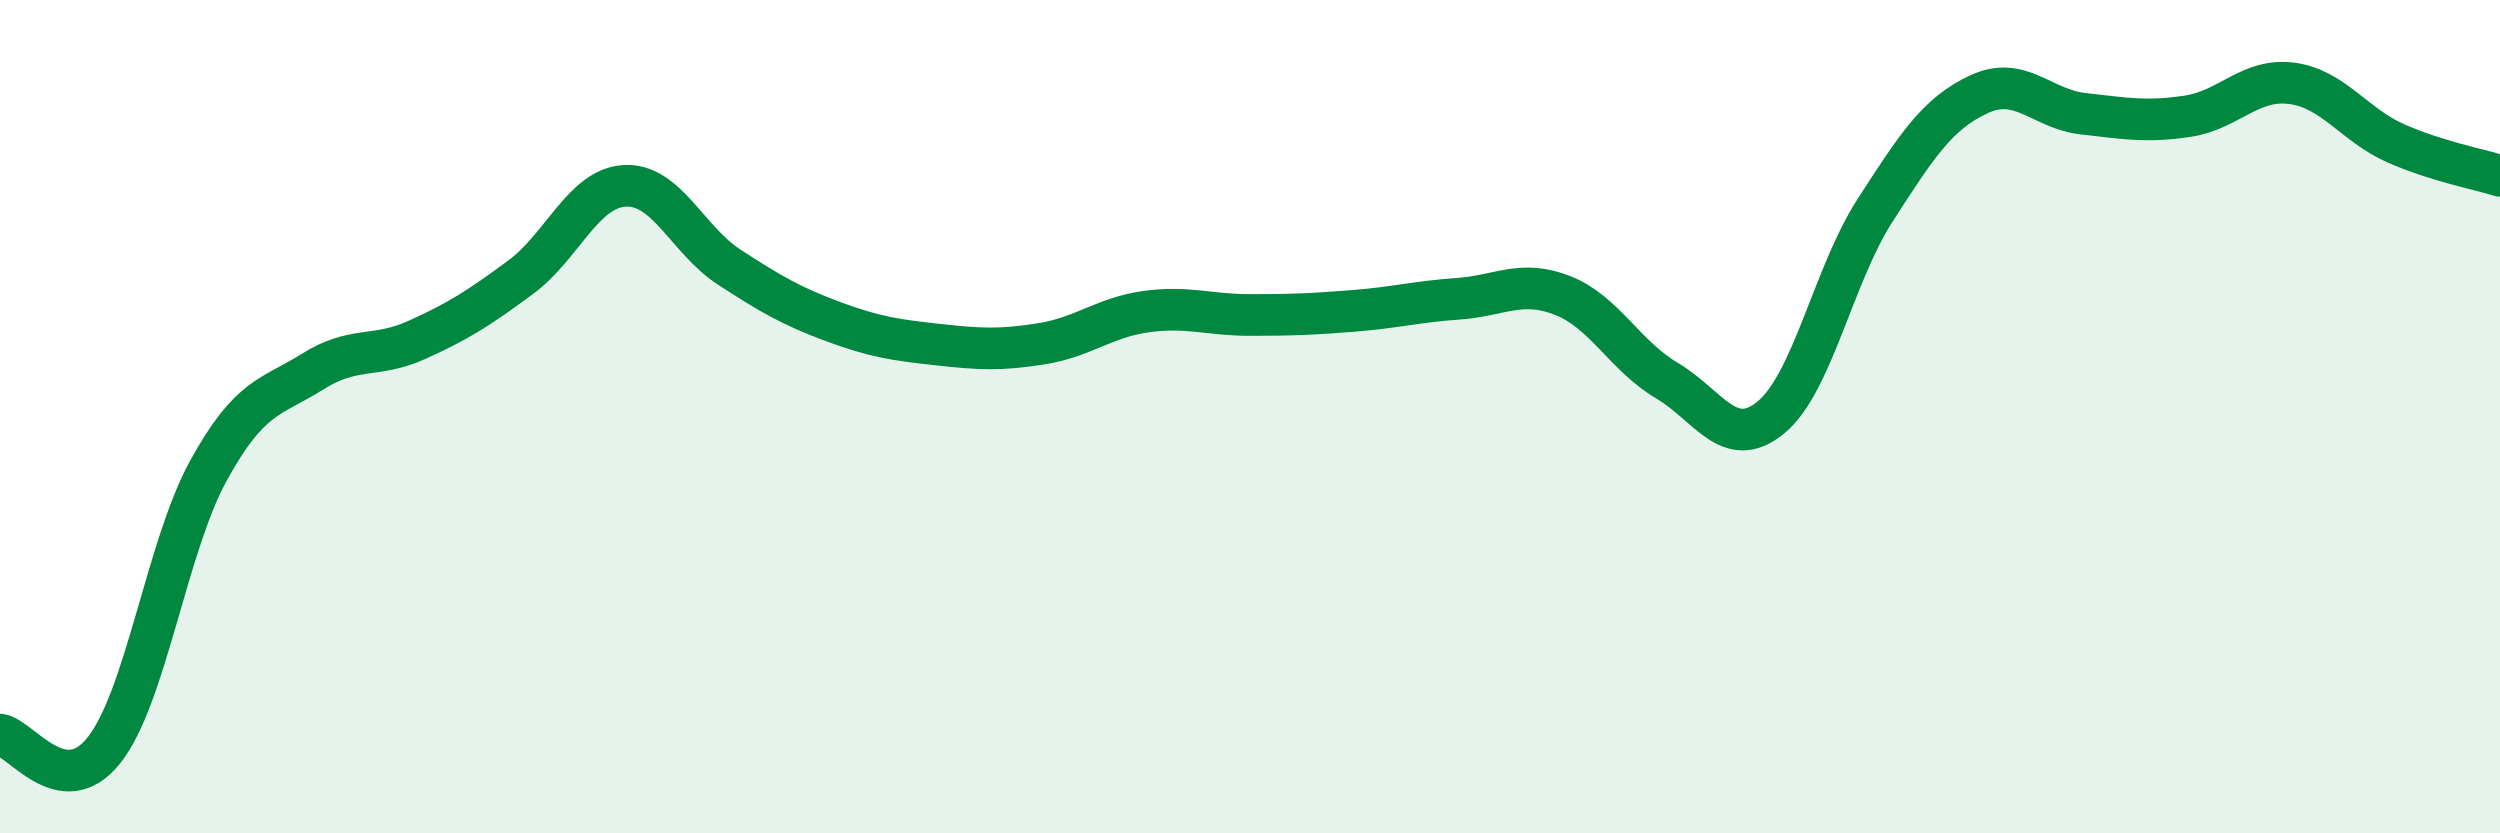
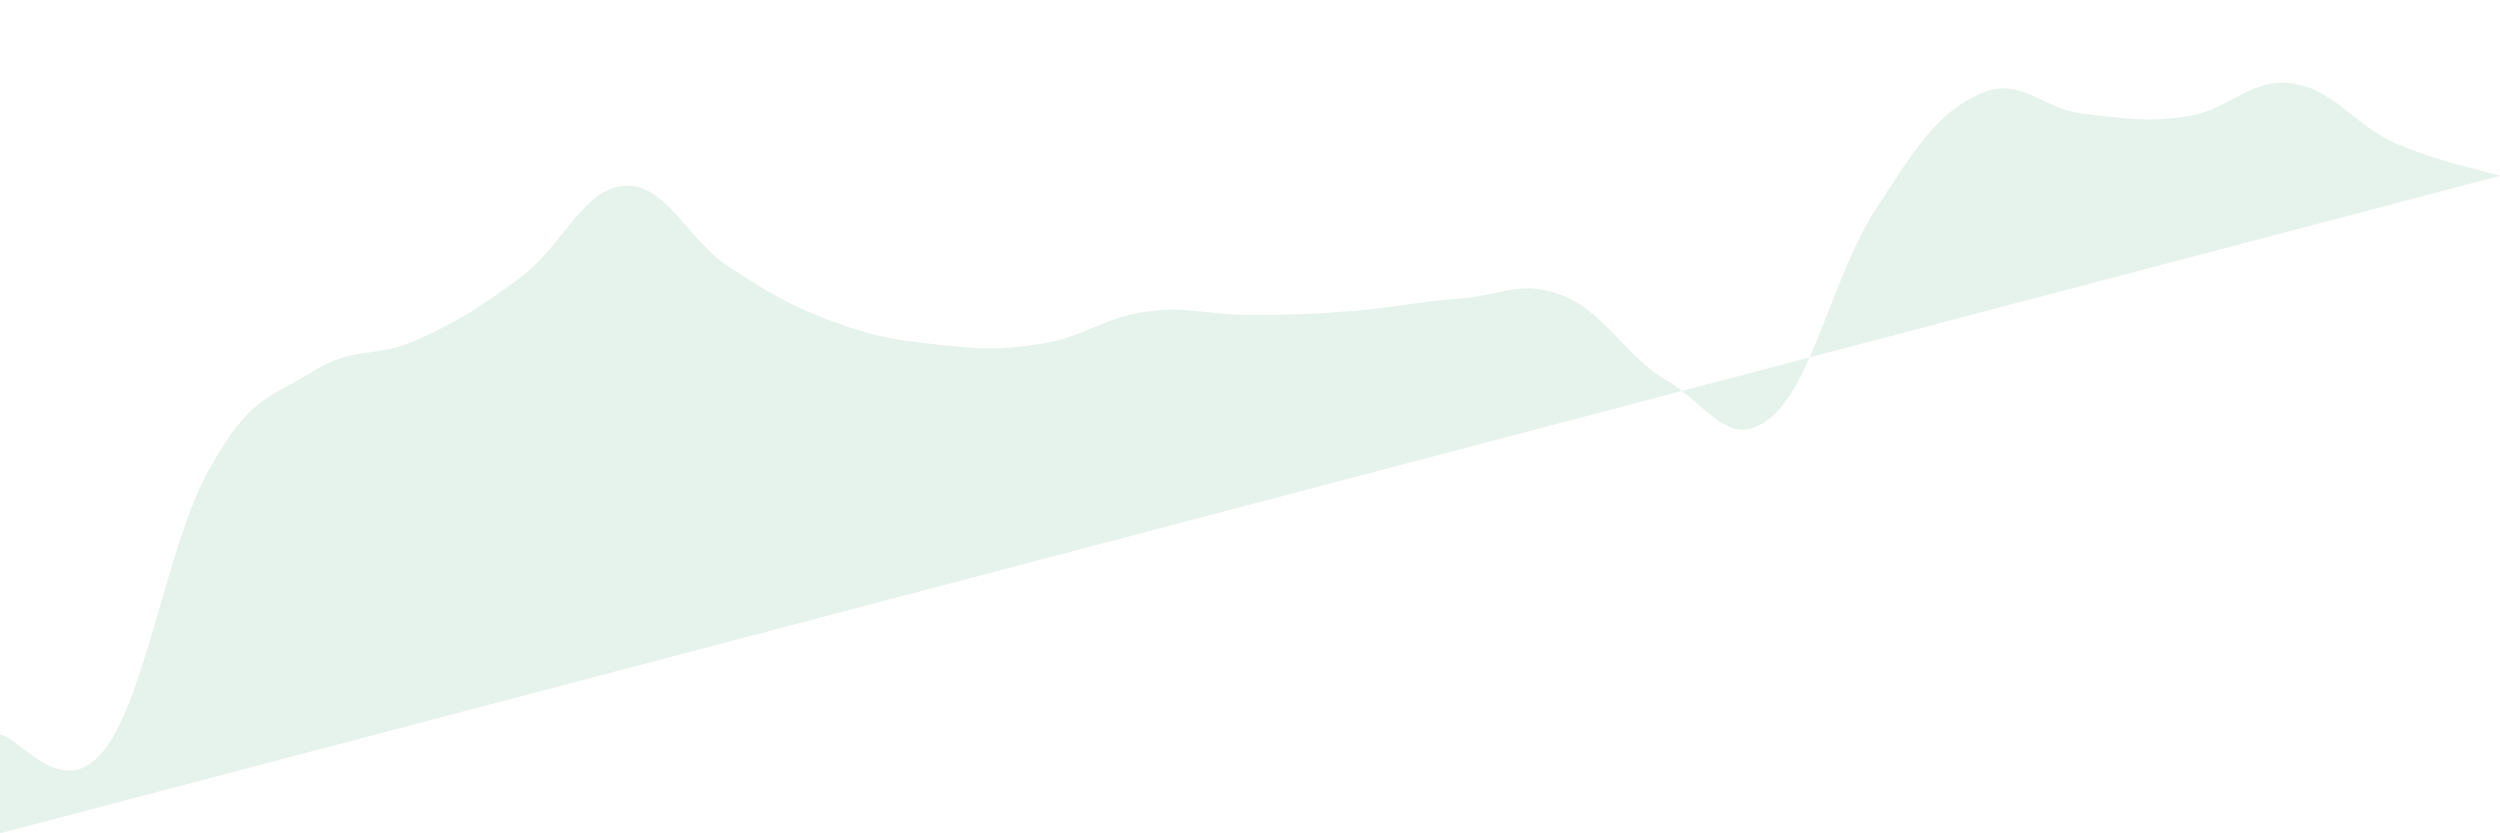
<svg xmlns="http://www.w3.org/2000/svg" width="60" height="20" viewBox="0 0 60 20">
-   <path d="M 0,17.63 C 0.5,17.7 1.5,19.27 2.5,18 C 3.5,16.73 4,13.12 5,11.3 C 6,9.48 6.5,9.55 7.5,8.92 C 8.5,8.29 9,8.61 10,8.16 C 11,7.71 11.5,7.39 12.5,6.65 C 13.5,5.91 14,4.51 15,4.46 C 16,4.41 16.5,5.76 17.5,6.41 C 18.5,7.06 19,7.35 20,7.72 C 21,8.09 21.5,8.16 22.5,8.27 C 23.5,8.38 24,8.41 25,8.25 C 26,8.09 26.5,7.62 27.5,7.48 C 28.5,7.34 29,7.56 30,7.56 C 31,7.56 31.5,7.54 32.5,7.46 C 33.5,7.38 34,7.24 35,7.17 C 36,7.1 36.5,6.7 37.5,7.09 C 38.5,7.48 39,8.54 40,9.13 C 41,9.72 41.5,10.84 42.5,10.02 C 43.5,9.2 44,6.6 45,5.05 C 46,3.5 46.5,2.72 47.5,2.26 C 48.5,1.8 49,2.62 50,2.73 C 51,2.84 51.5,2.94 52.5,2.79 C 53.5,2.64 54,1.87 55,2 C 56,2.13 56.5,3 57.5,3.44 C 58.5,3.88 59.5,4.06 60,4.22L60 20L0 20Z" fill="#008740" opacity="0.1" stroke-linecap="round" stroke-linejoin="round" />
-   <path d="M 0,17.63 C 0.5,17.7 1.5,19.27 2.5,18 C 3.5,16.73 4,13.12 5,11.3 C 6,9.48 6.5,9.55 7.5,8.92 C 8.5,8.29 9,8.61 10,8.16 C 11,7.71 11.5,7.39 12.5,6.65 C 13.5,5.91 14,4.51 15,4.46 C 16,4.41 16.5,5.76 17.5,6.41 C 18.5,7.06 19,7.35 20,7.72 C 21,8.09 21.5,8.16 22.5,8.27 C 23.5,8.38 24,8.41 25,8.25 C 26,8.09 26.5,7.62 27.5,7.48 C 28.5,7.34 29,7.56 30,7.56 C 31,7.56 31.5,7.54 32.5,7.46 C 33.5,7.38 34,7.24 35,7.17 C 36,7.1 36.5,6.7 37.5,7.09 C 38.5,7.48 39,8.54 40,9.13 C 41,9.72 41.5,10.84 42.5,10.02 C 43.5,9.2 44,6.6 45,5.05 C 46,3.5 46.5,2.72 47.5,2.26 C 48.5,1.8 49,2.62 50,2.73 C 51,2.84 51.5,2.94 52.5,2.79 C 53.5,2.64 54,1.87 55,2 C 56,2.13 56.5,3 57.5,3.44 C 58.5,3.88 59.5,4.06 60,4.22" stroke="#008740" stroke-width="1" fill="none" stroke-linecap="round" stroke-linejoin="round" />
+   <path d="M 0,17.63 C 0.5,17.7 1.5,19.27 2.5,18 C 3.5,16.73 4,13.12 5,11.3 C 6,9.48 6.5,9.55 7.5,8.92 C 8.5,8.29 9,8.61 10,8.16 C 11,7.71 11.5,7.39 12.5,6.65 C 13.5,5.91 14,4.51 15,4.46 C 16,4.41 16.5,5.76 17.5,6.41 C 18.5,7.06 19,7.35 20,7.72 C 21,8.09 21.5,8.16 22.5,8.27 C 23.5,8.38 24,8.41 25,8.25 C 26,8.09 26.5,7.62 27.5,7.48 C 28.5,7.34 29,7.56 30,7.56 C 31,7.56 31.5,7.54 32.5,7.46 C 33.5,7.38 34,7.24 35,7.17 C 36,7.1 36.5,6.7 37.5,7.09 C 38.5,7.48 39,8.54 40,9.13 C 41,9.72 41.5,10.84 42.5,10.02 C 43.5,9.2 44,6.6 45,5.05 C 46,3.5 46.5,2.72 47.5,2.26 C 48.5,1.8 49,2.62 50,2.73 C 51,2.84 51.5,2.94 52.5,2.79 C 53.5,2.64 54,1.87 55,2 C 56,2.13 56.5,3 57.5,3.44 C 58.5,3.88 59.5,4.06 60,4.22L0 20Z" fill="#008740" opacity="0.1" stroke-linecap="round" stroke-linejoin="round" />
</svg>